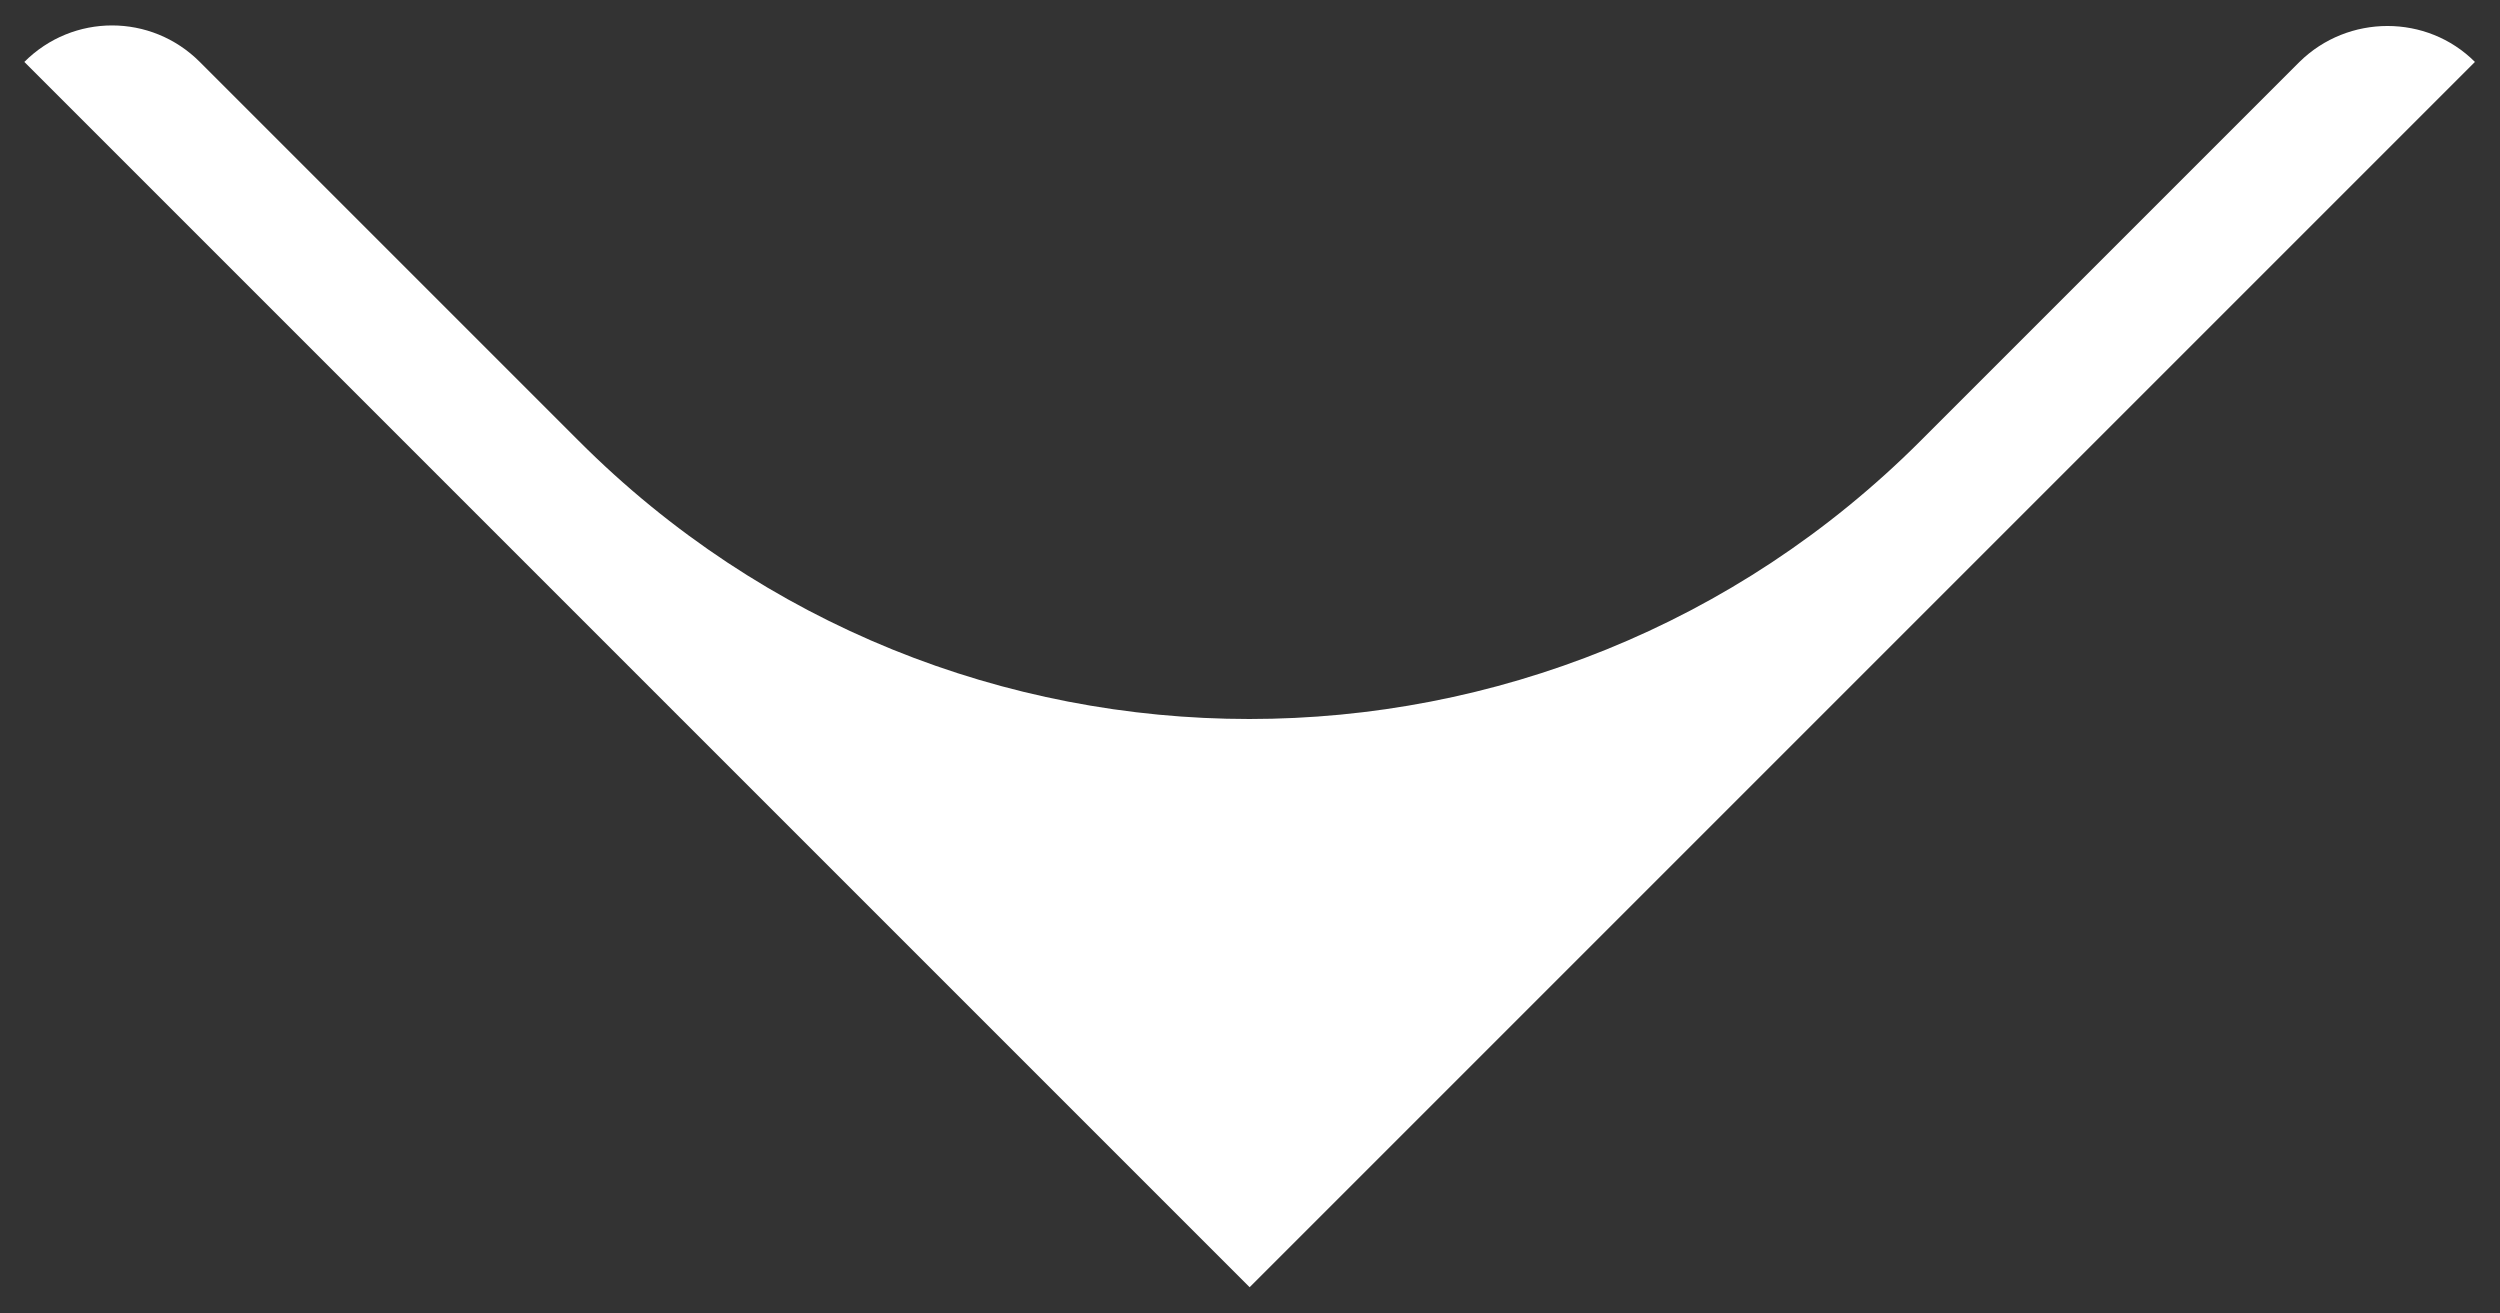
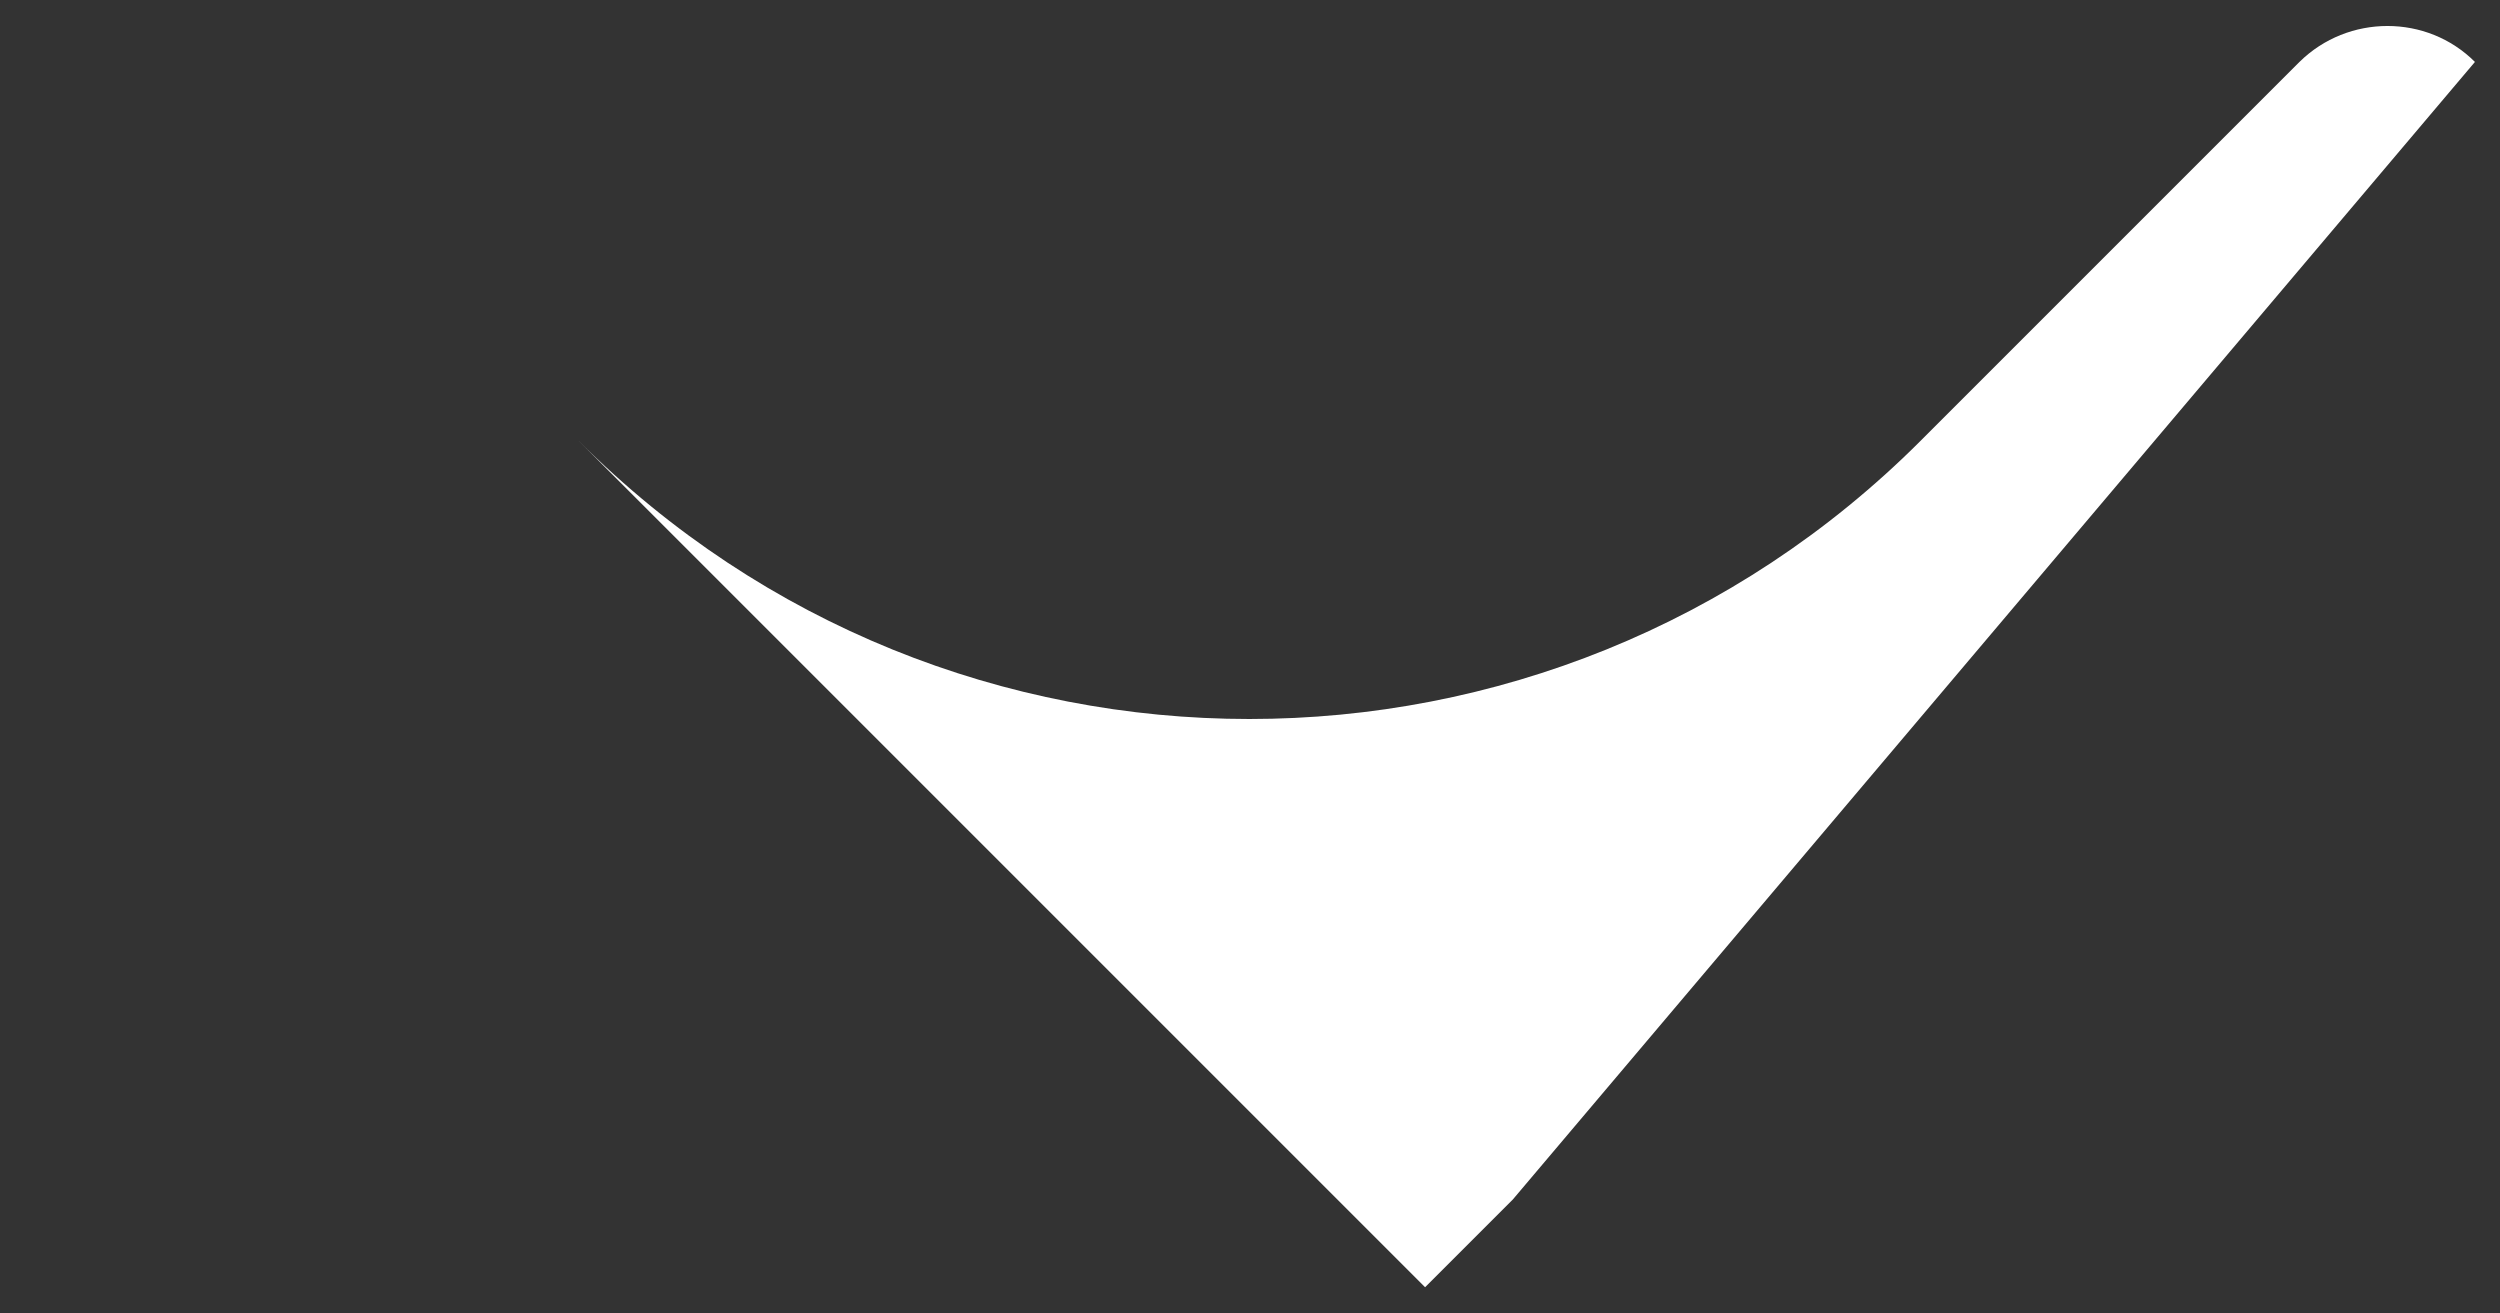
<svg xmlns="http://www.w3.org/2000/svg" version="1.1" id="Ebene_1" x="0px" y="0px" viewBox="0 0 339.1 178.1" style="enable-background:new 0 0 339.1 178.1;" xml:space="preserve">
  <rect x="0" y="0" width="339.1" height="178.1" fill="#333333" stroke="none" />
  <style type="text/css">
	.st0{fill:#FFFFFF;}
</style>
  <g>
-     <path class="st0" d="M311.9,8.4l-51.4,51.4c-50.3,50.3-131.8,50.3-182,0L27.1,8.4c-6.6-6.6-17.2-6.6-23.8,0l0,0l154.3,154.3   l11.9,11.9l11.9-11.9L335.7,8.4v0C329.2,1.9,318.5,1.9,311.9,8.4z" />
+     <path class="st0" d="M311.9,8.4l-51.4,51.4c-50.3,50.3-131.8,50.3-182,0L27.1,8.4l0,0l154.3,154.3   l11.9,11.9l11.9-11.9L335.7,8.4v0C329.2,1.9,318.5,1.9,311.9,8.4z" />
  </g>
</svg>